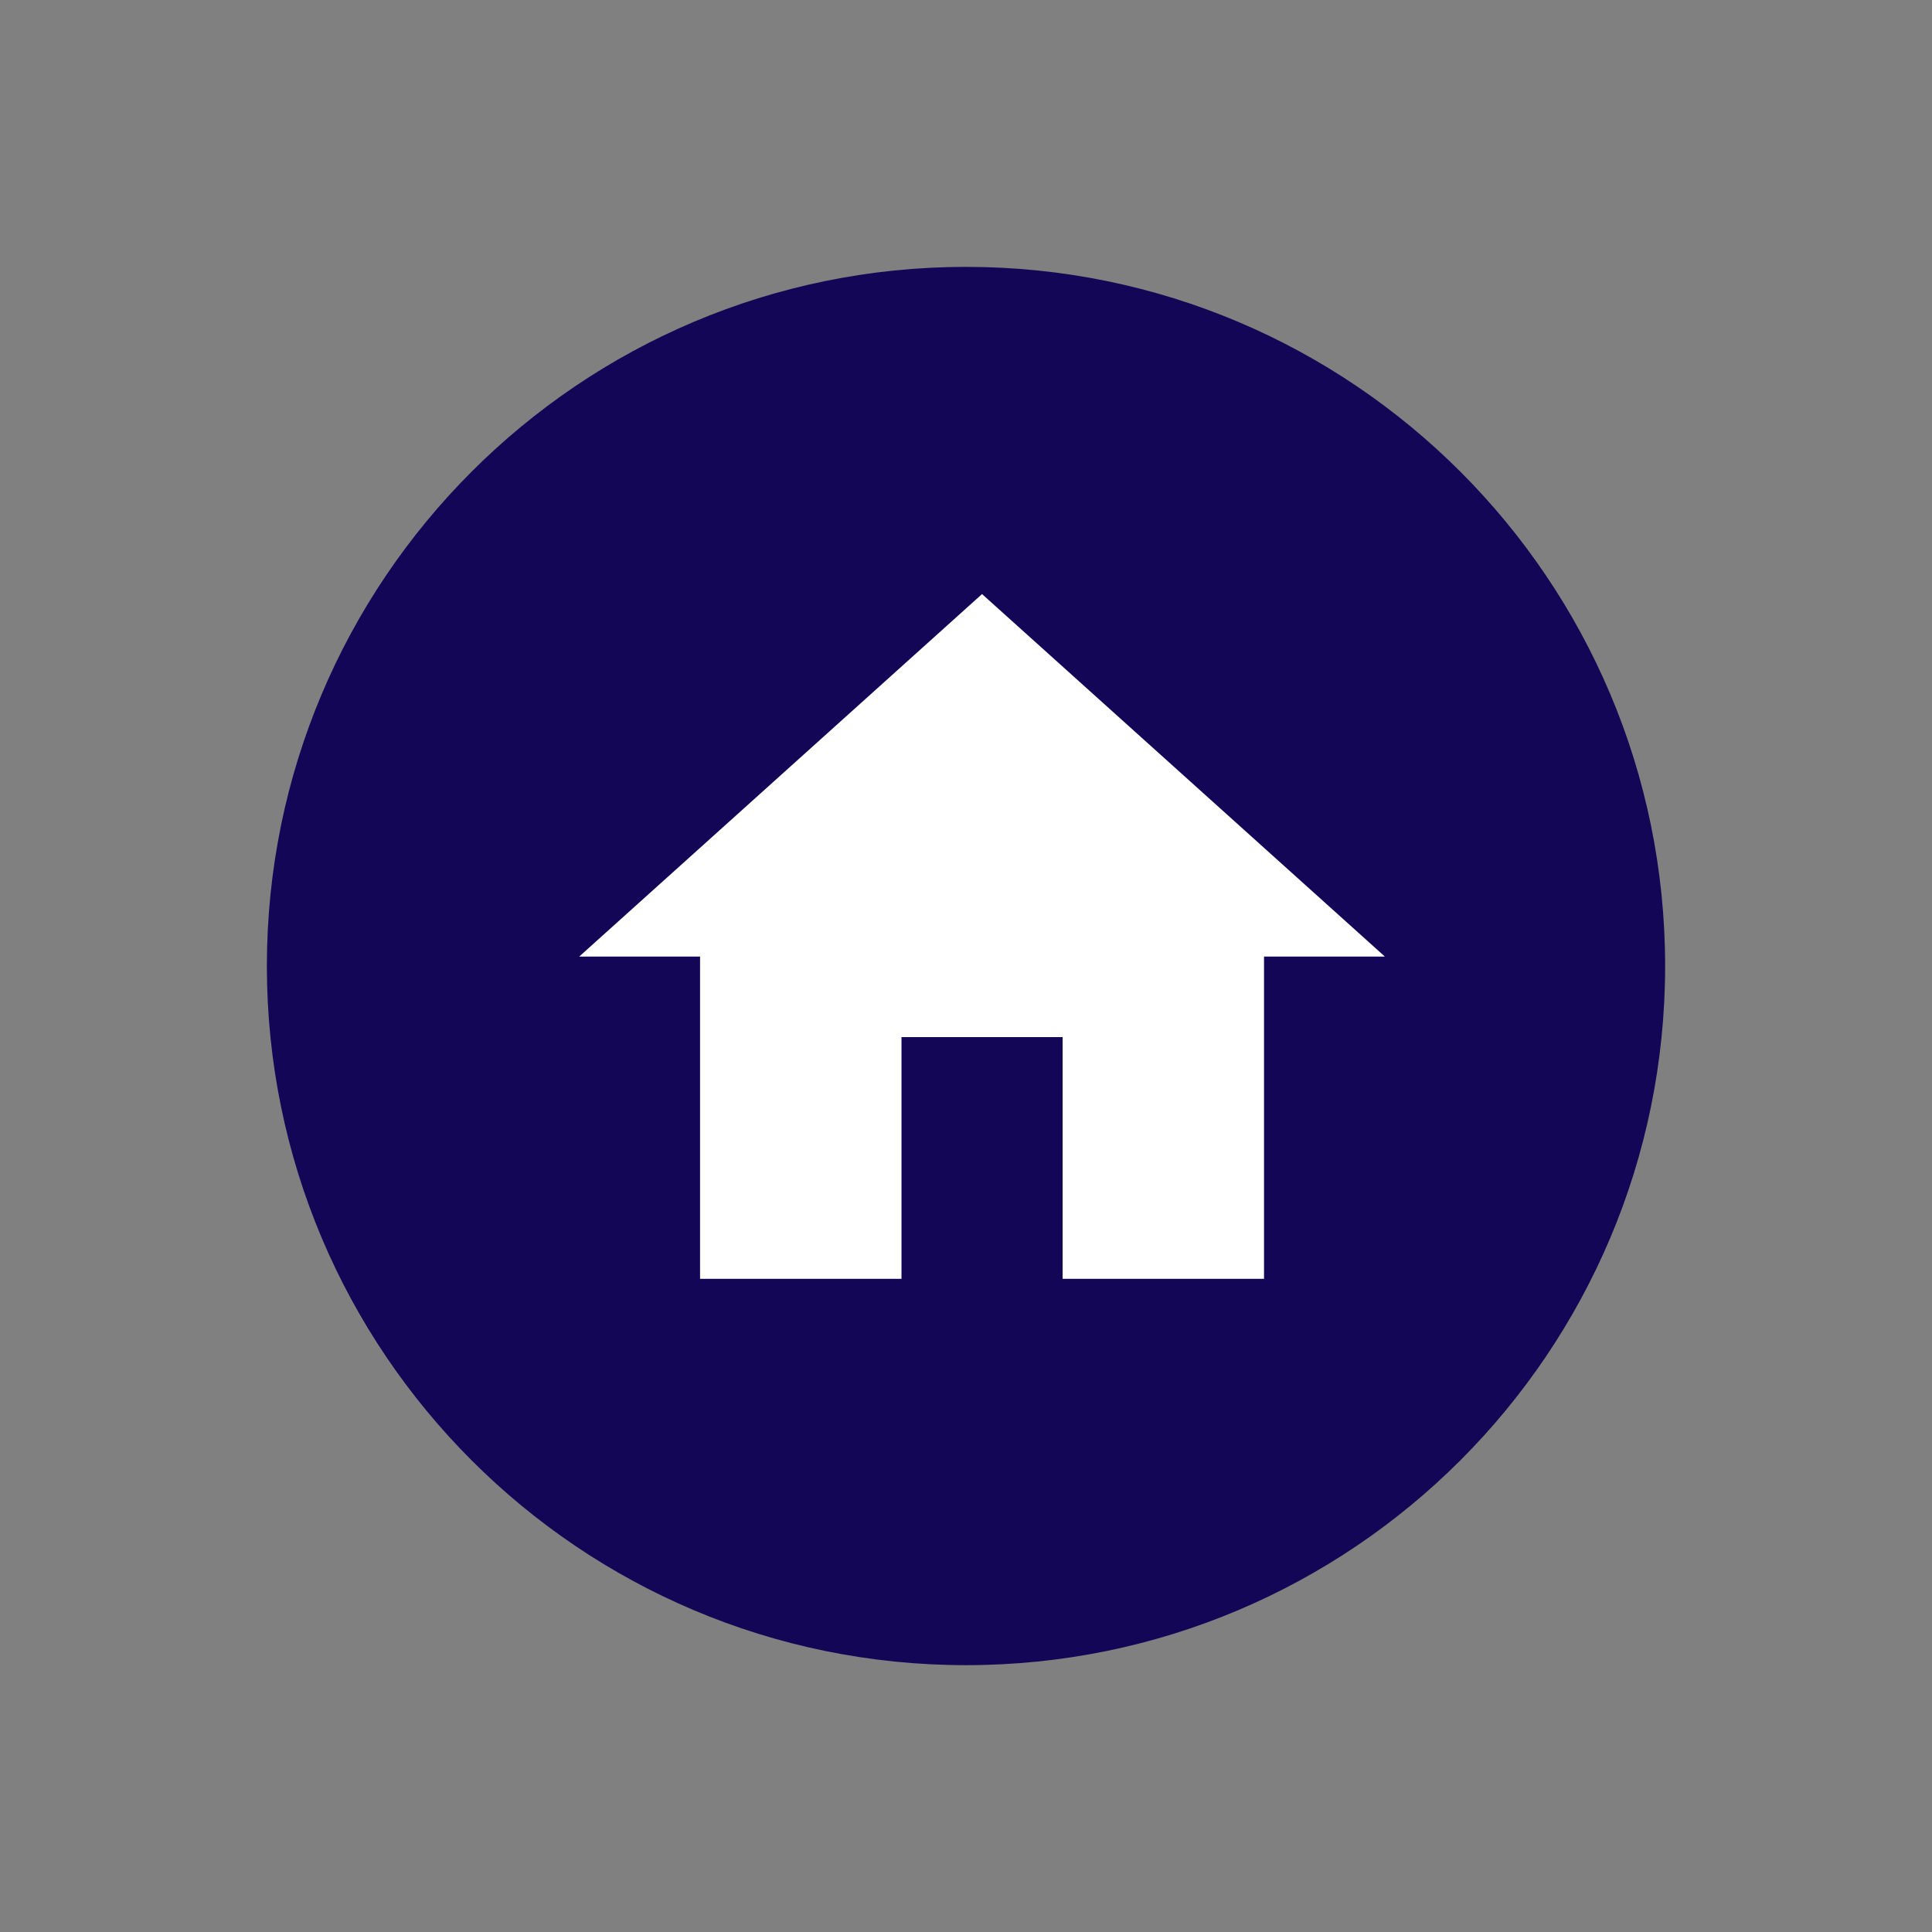
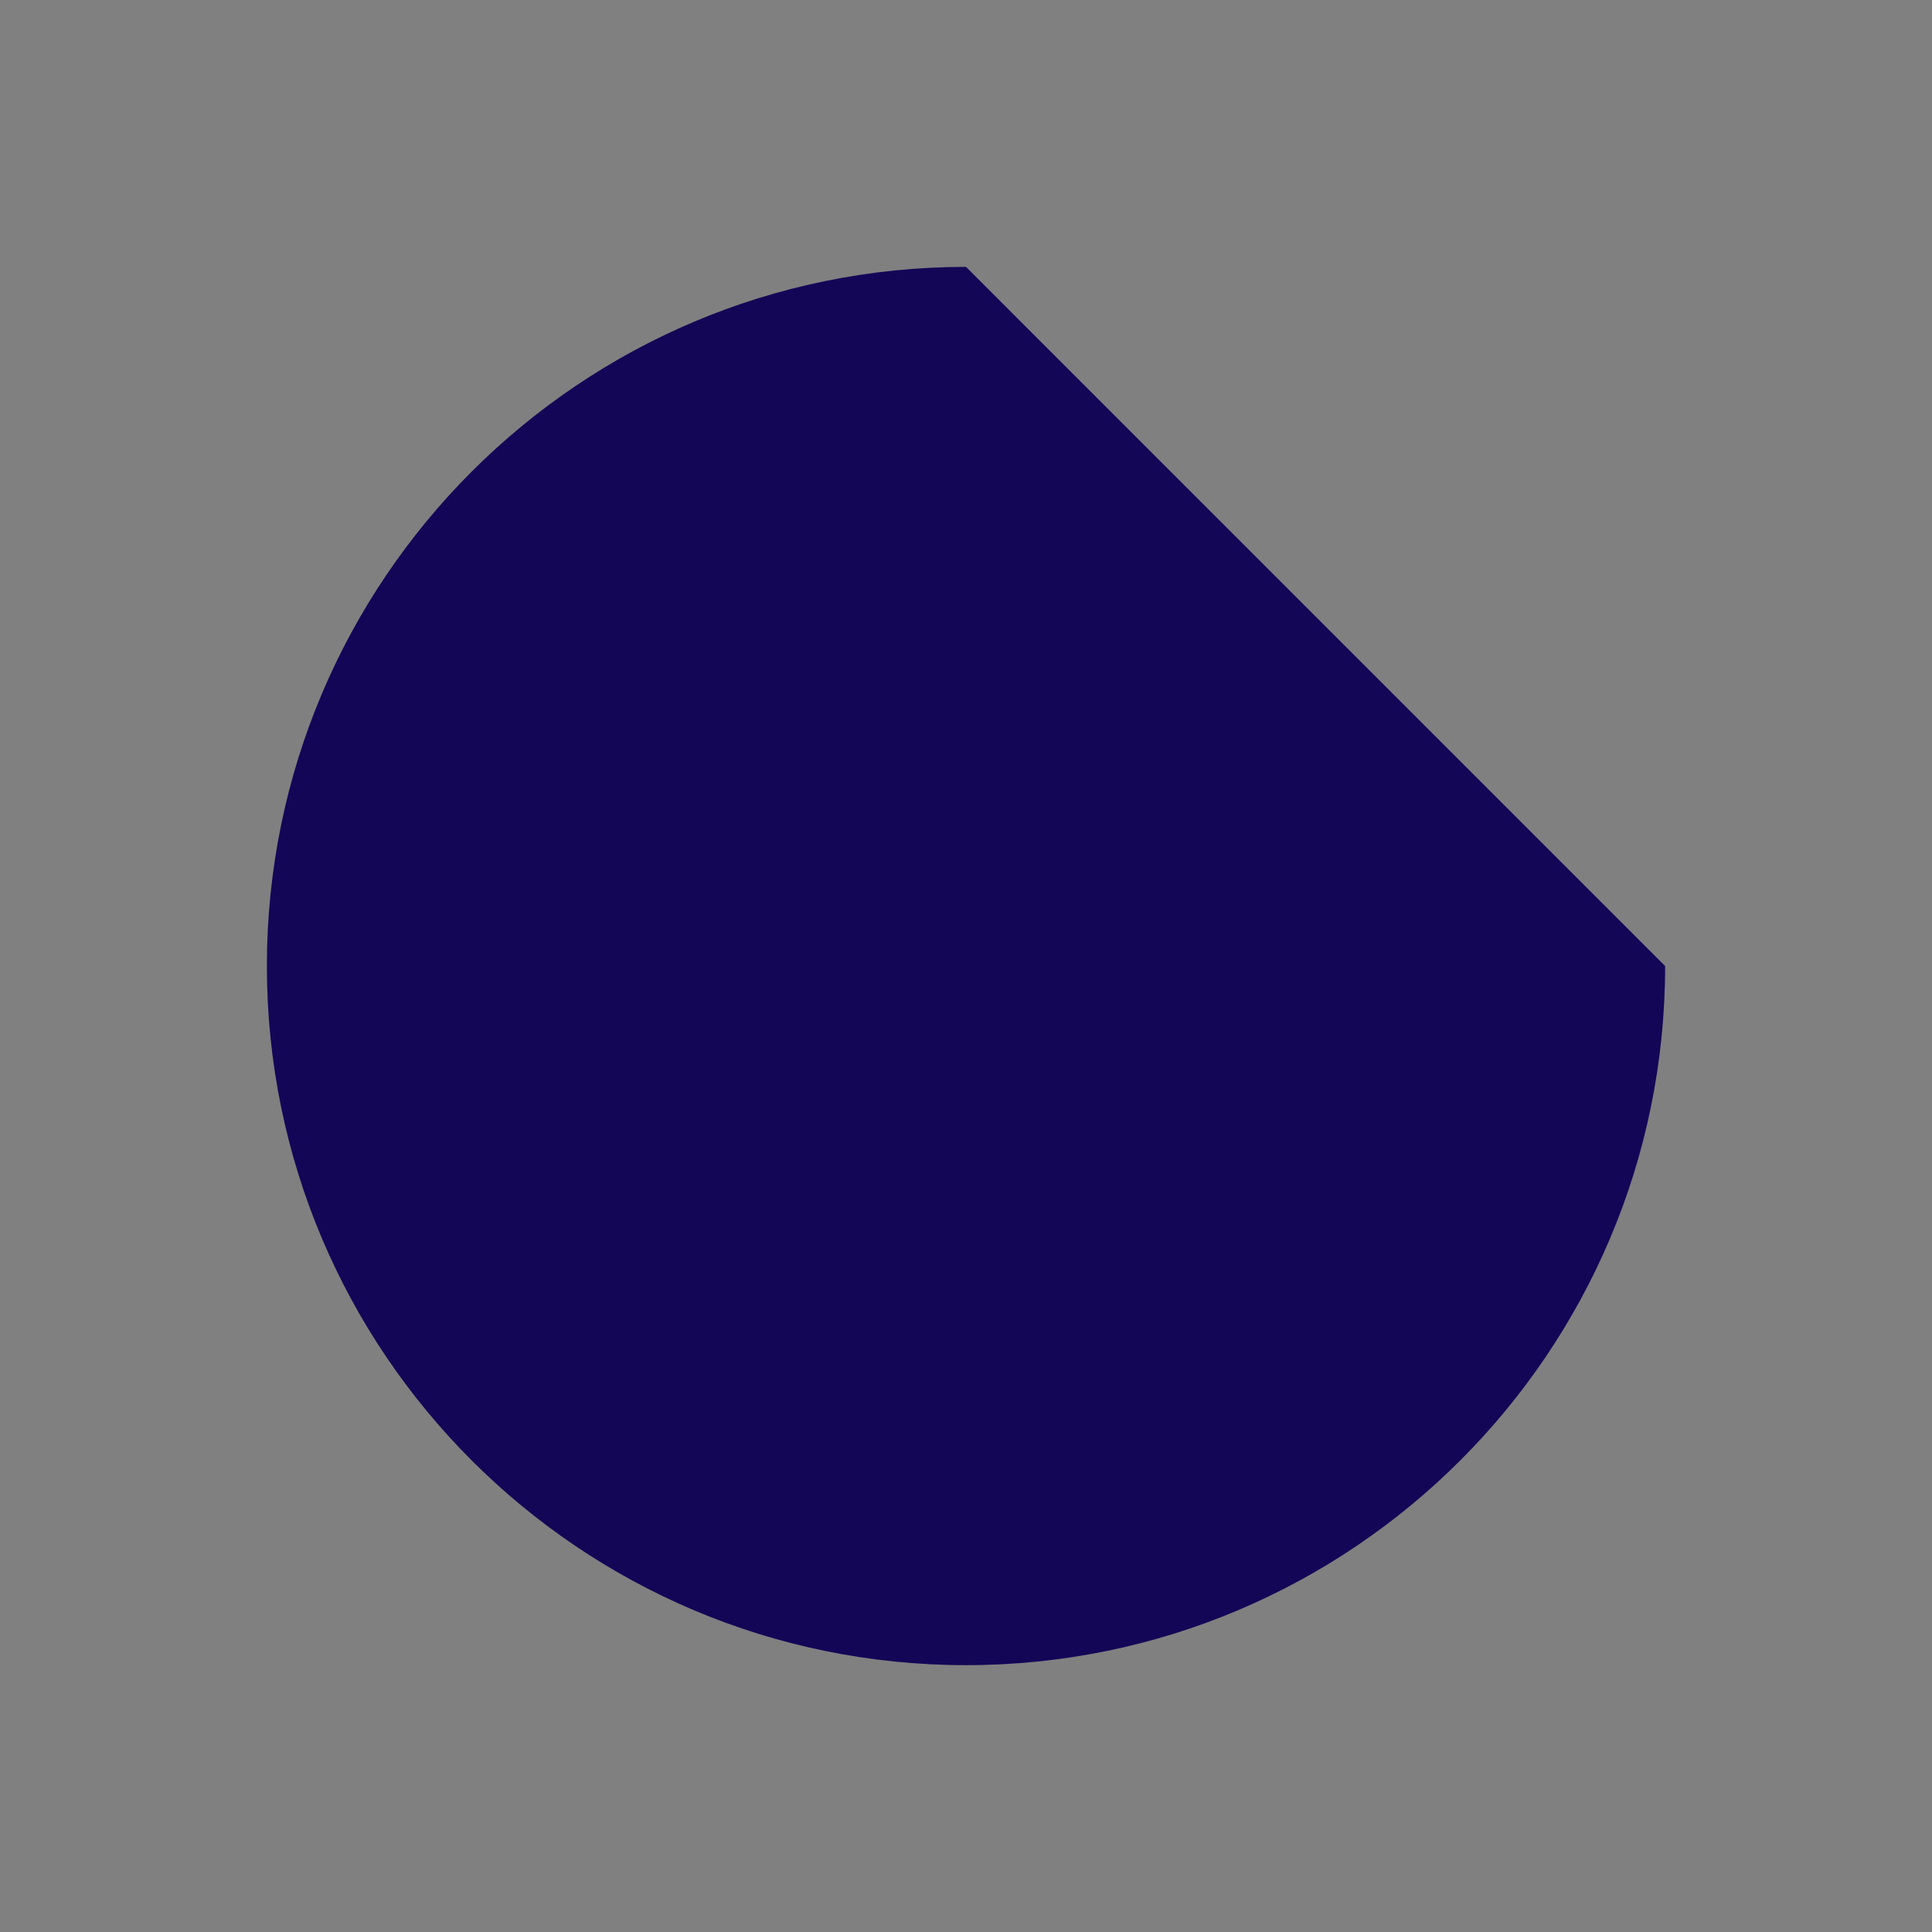
<svg xmlns="http://www.w3.org/2000/svg" version="1.1" id="Layer_1" x="0px" y="0px" width="49.742px" height="49.743px" viewBox="0 0 49.742 49.743" enable-background="new 0 0 49.742 49.743" xml:space="preserve">
  <rect x="0" y="0" width="49.742" height="49.743" fill="#808080" stroke="none" />
-   <rect x="-0.291" y="0.362" fill="none" width="50" height="50" />
  <g>
    <g>
-       <path fill="#130657" d="M24.871,6.871c-9.942,0-18,8.06-18,18.001c0,9.94,8.059,18,18,18c9.939,0,18-8.06,18-18    C42.871,14.93,34.811,6.871,24.871,6.871z" />
+       <path fill="#130657" d="M24.871,6.871c-9.942,0-18,8.06-18,18.001c0,9.94,8.059,18,18,18c9.939,0,18-8.06,18-18    z" />
    </g>
-     <path fill="#FFFFFF" d="M23.21,32.925v-6.223h4.148v6.223h5.186v-8.297h3.111l-10.371-9.333l-10.371,9.333h3.111v8.297H23.21z" />
  </g>
</svg>